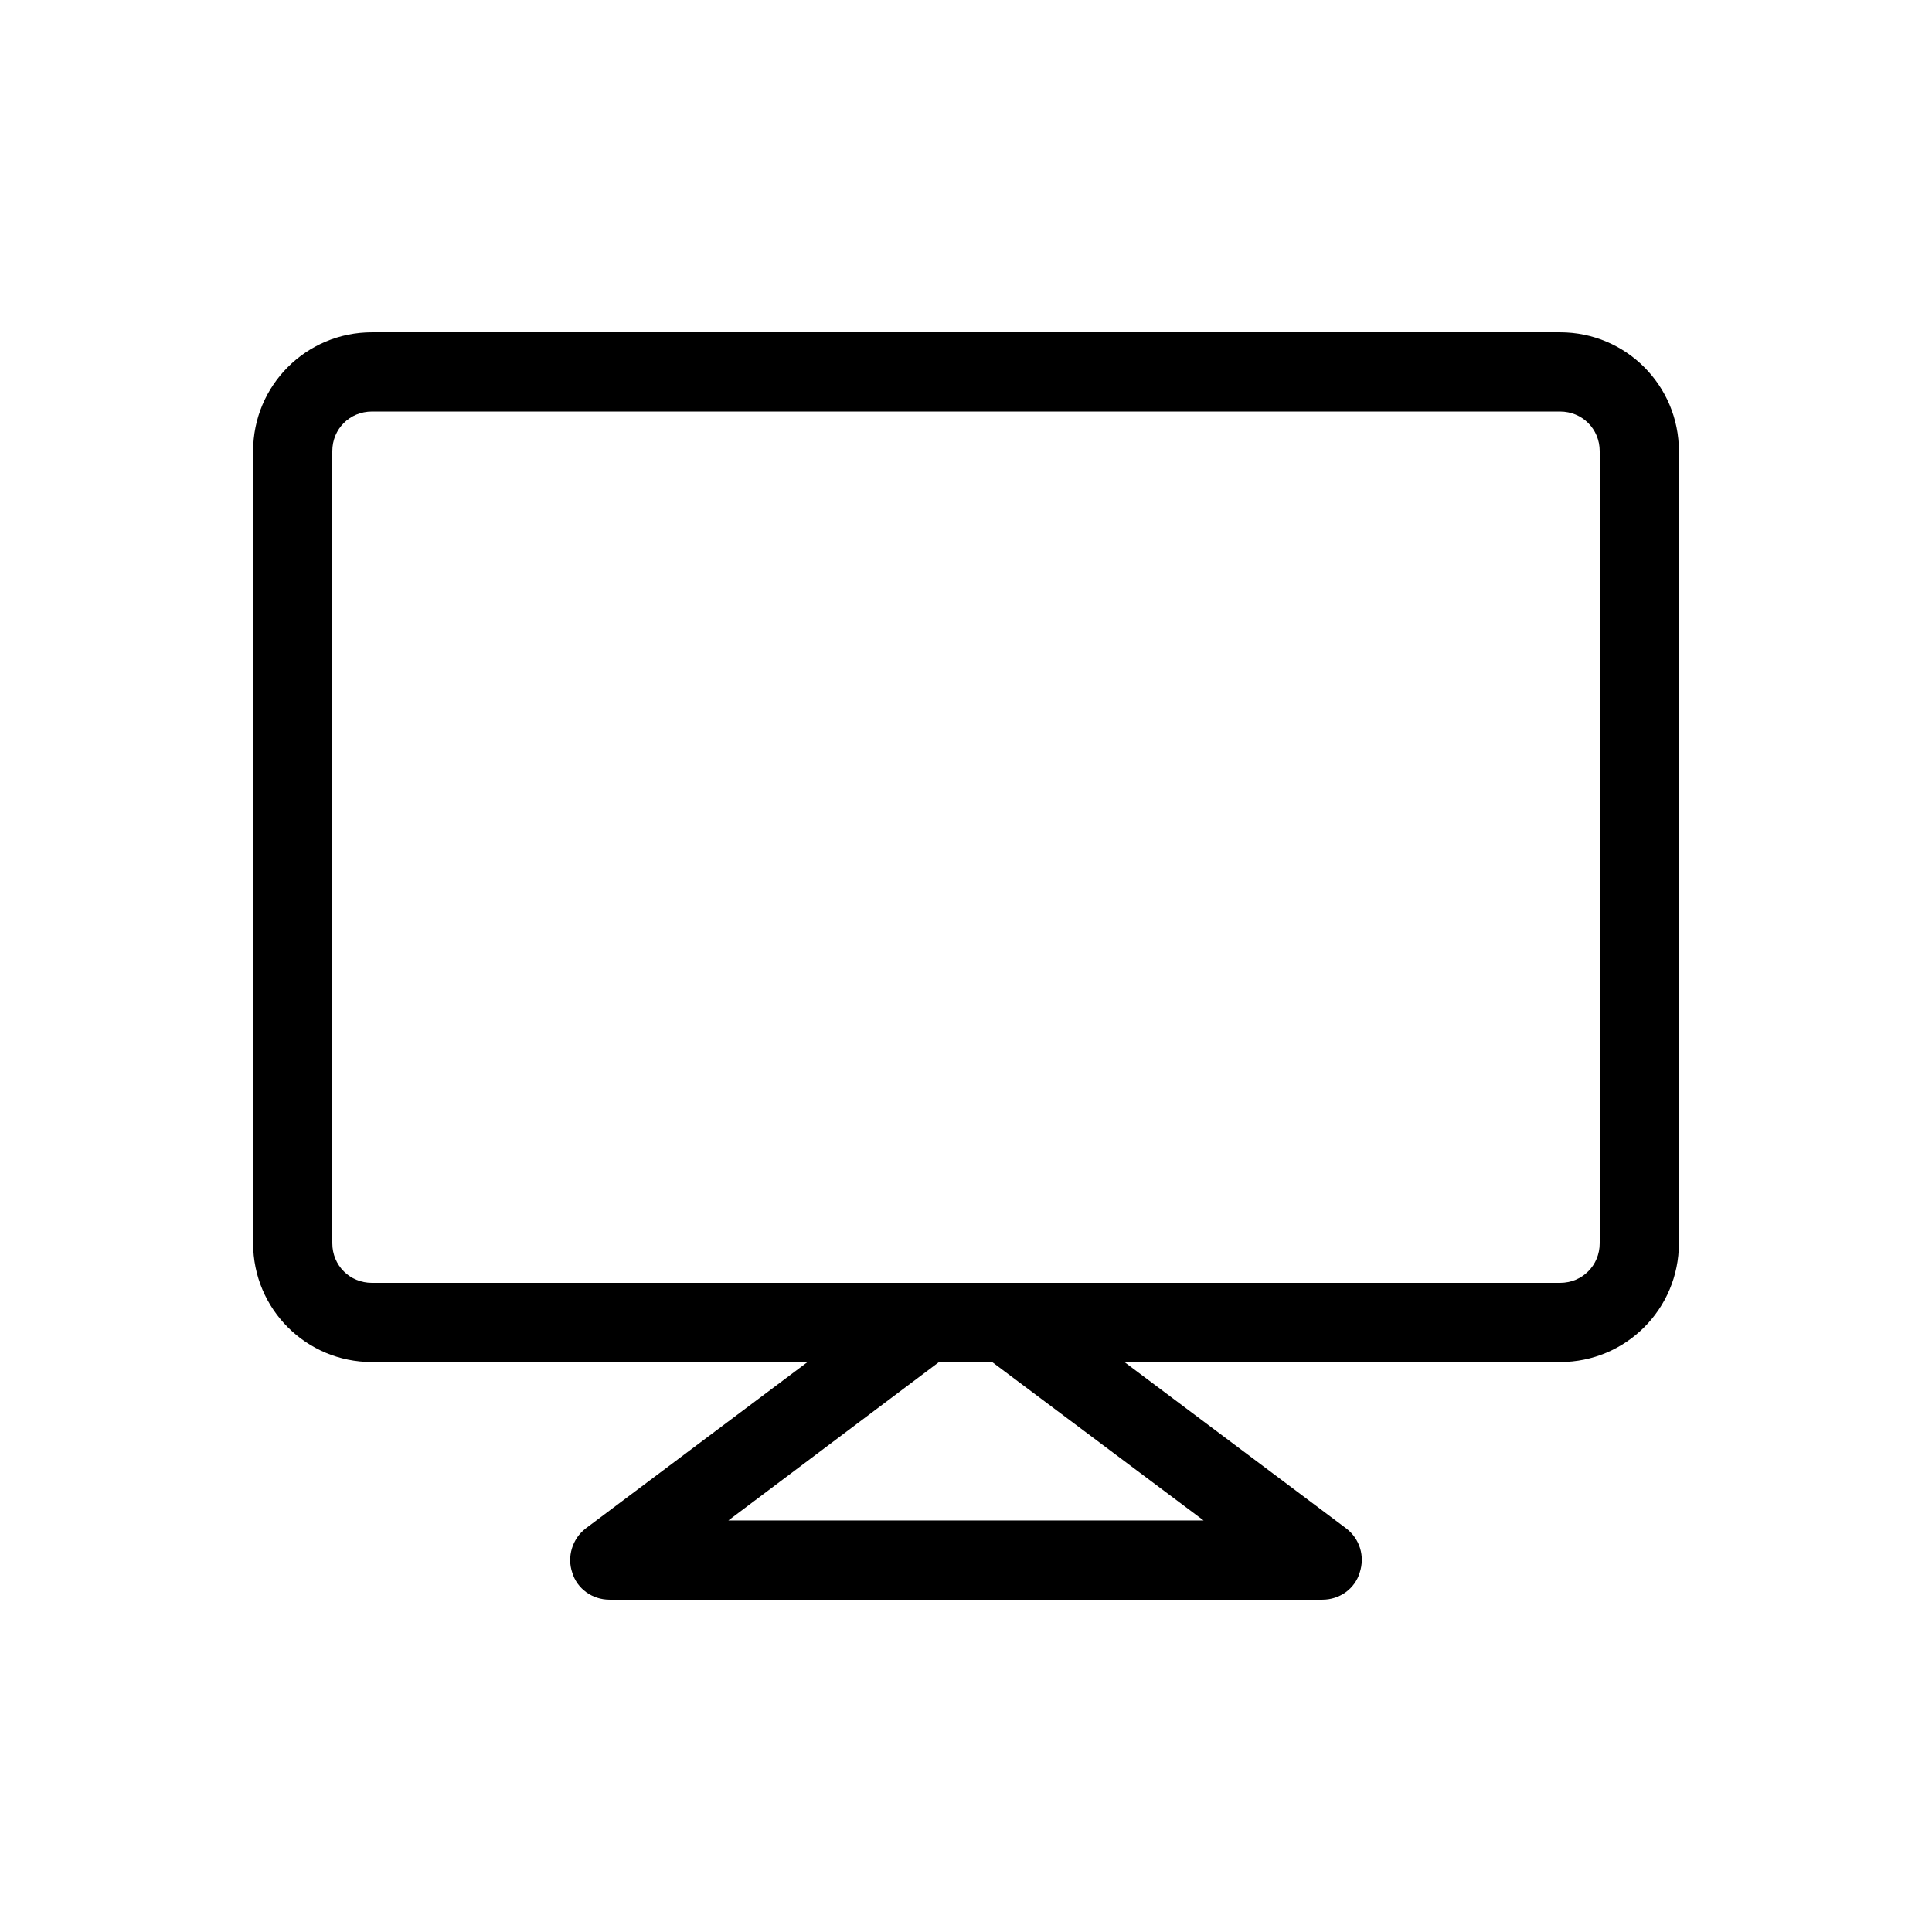
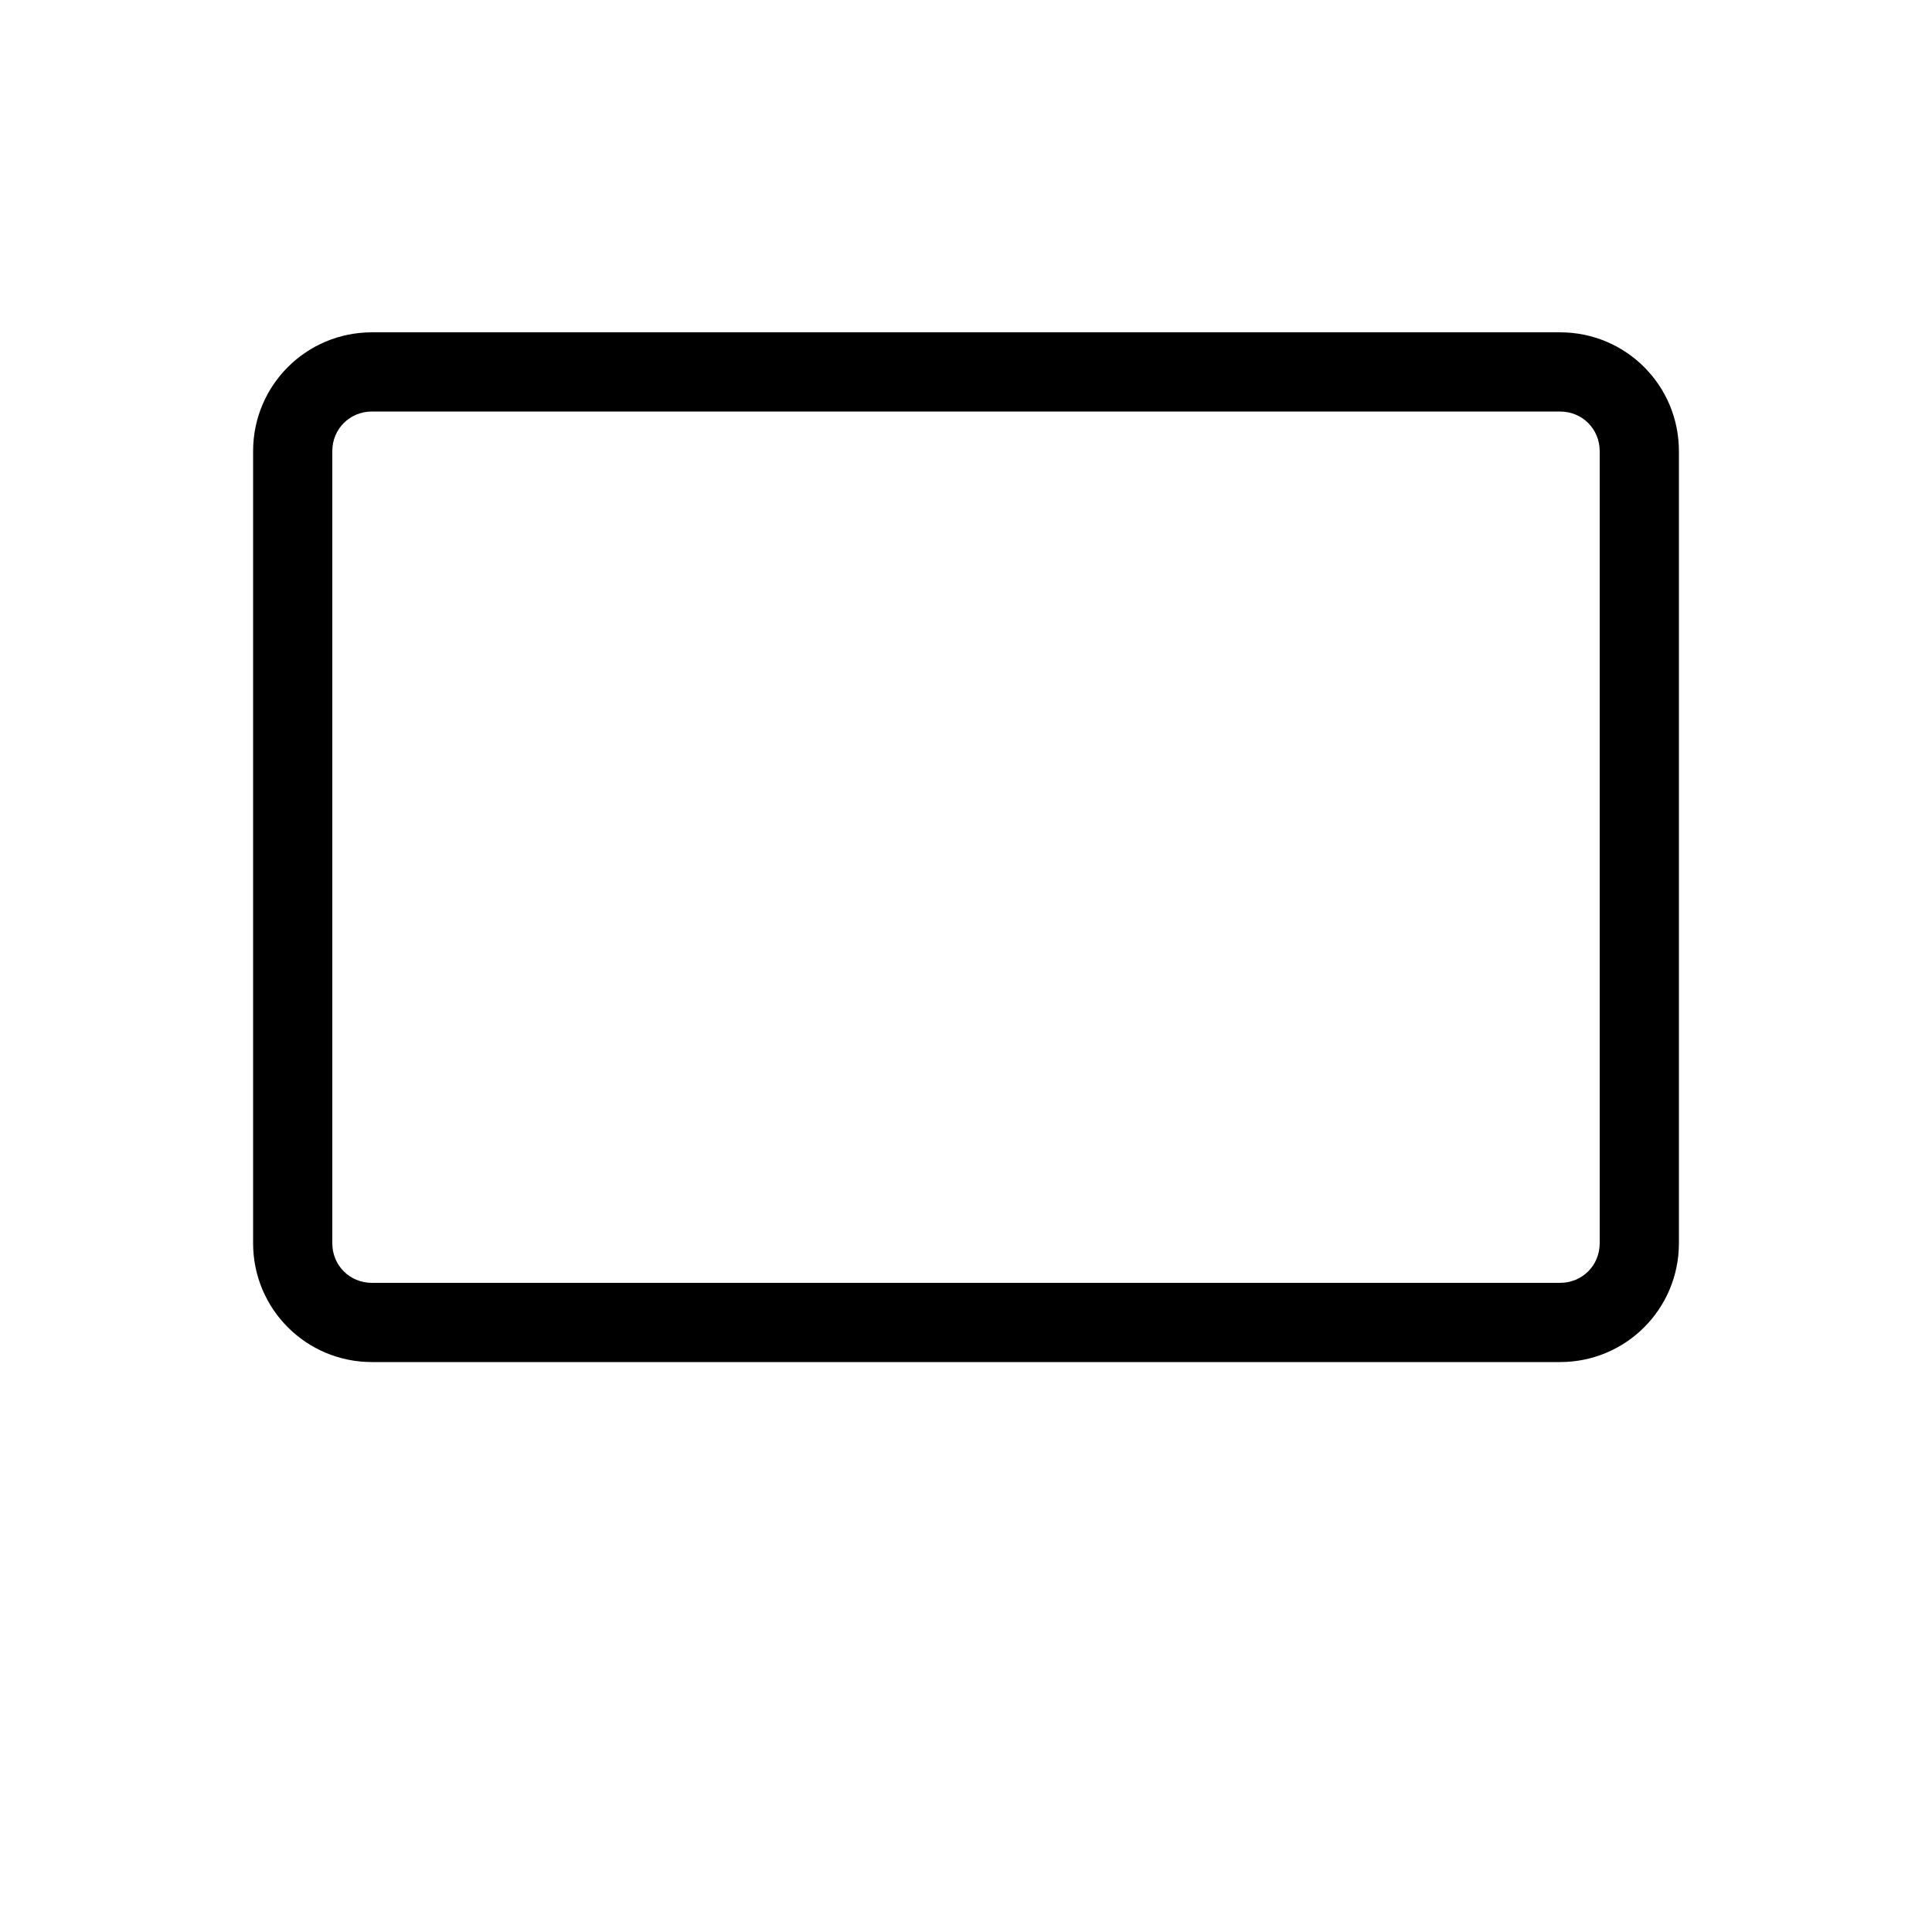
<svg xmlns="http://www.w3.org/2000/svg" fill="#000000" width="800px" height="800px" version="1.1" viewBox="144 144 512 512">
  <g>
    <path d="m557.44 504.96h-314.88c-17.422 0-31.484-14.062-31.484-31.484v-209.92c0-17.426 14.062-31.488 31.488-31.488h314.88c17.422 0 31.484 14.062 31.484 31.488v209.92c0 17.422-14.062 31.484-31.488 31.484zm-314.88-251.9c-5.879 0-10.496 4.617-10.496 10.496v209.92c0 5.875 4.617 10.492 10.496 10.492h314.88c5.879 0 10.496-4.617 10.496-10.496v-209.92c-0.004-5.875-4.621-10.492-10.5-10.492z" />
-     <path d="m494.46 567.93h-188.93c-4.617 0-8.605-2.938-9.867-7.137-1.469-4.199 0-9.027 3.57-11.754l83.969-62.977c1.891-1.258 3.988-2.098 6.297-2.098h20.992c2.309 0 4.41 0.84 6.297 2.098l83.969 62.977c3.57 2.731 5.039 7.348 3.57 11.754-1.258 4.199-5.246 7.137-9.867 7.137zm-157.44-20.992h125.95l-56.047-41.984h-14.066z" />
  </g>
</svg>